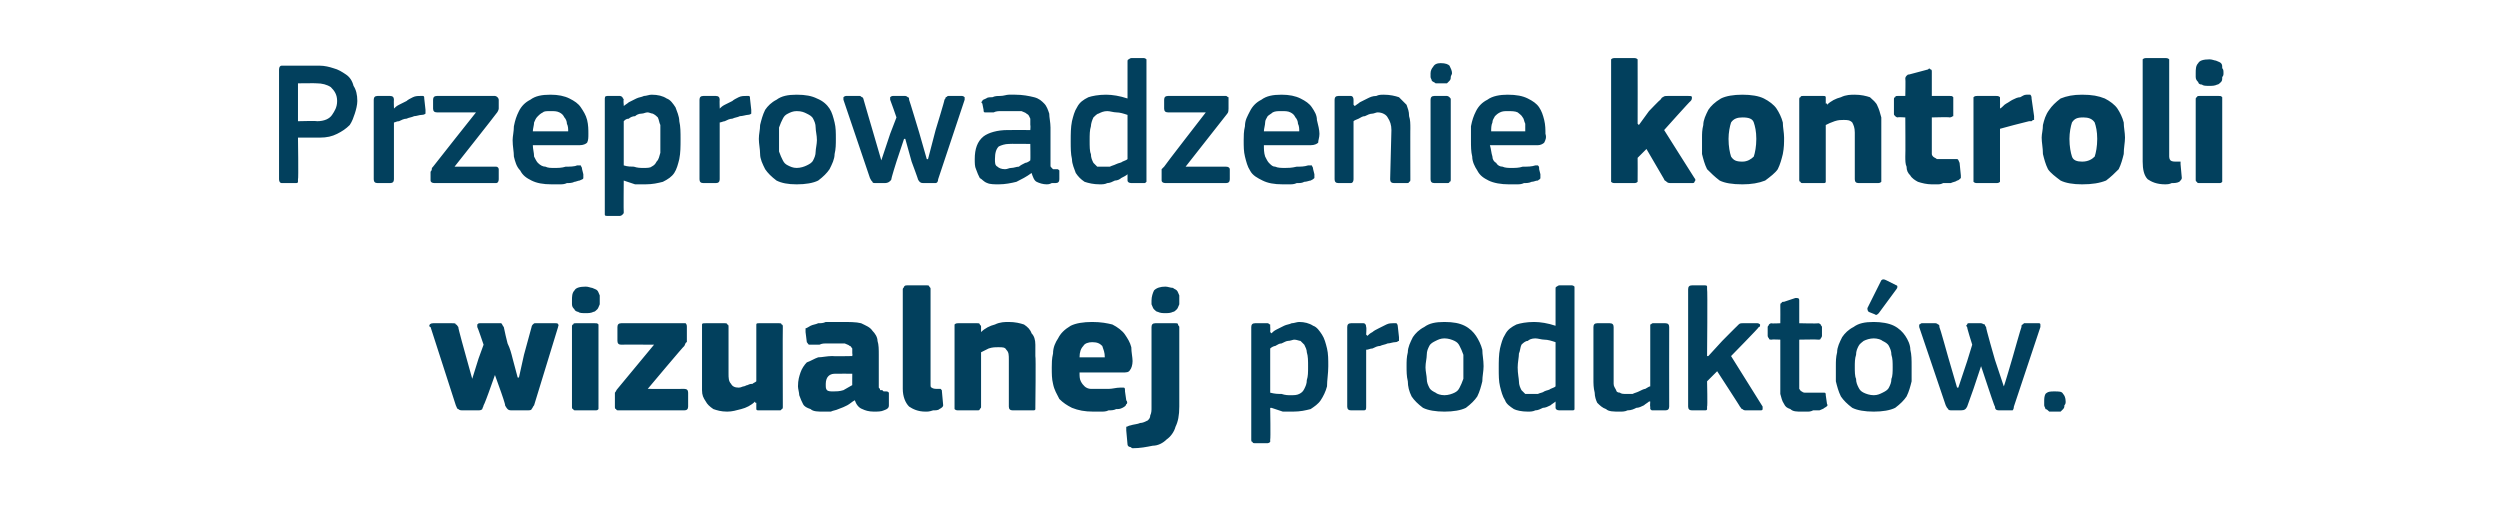
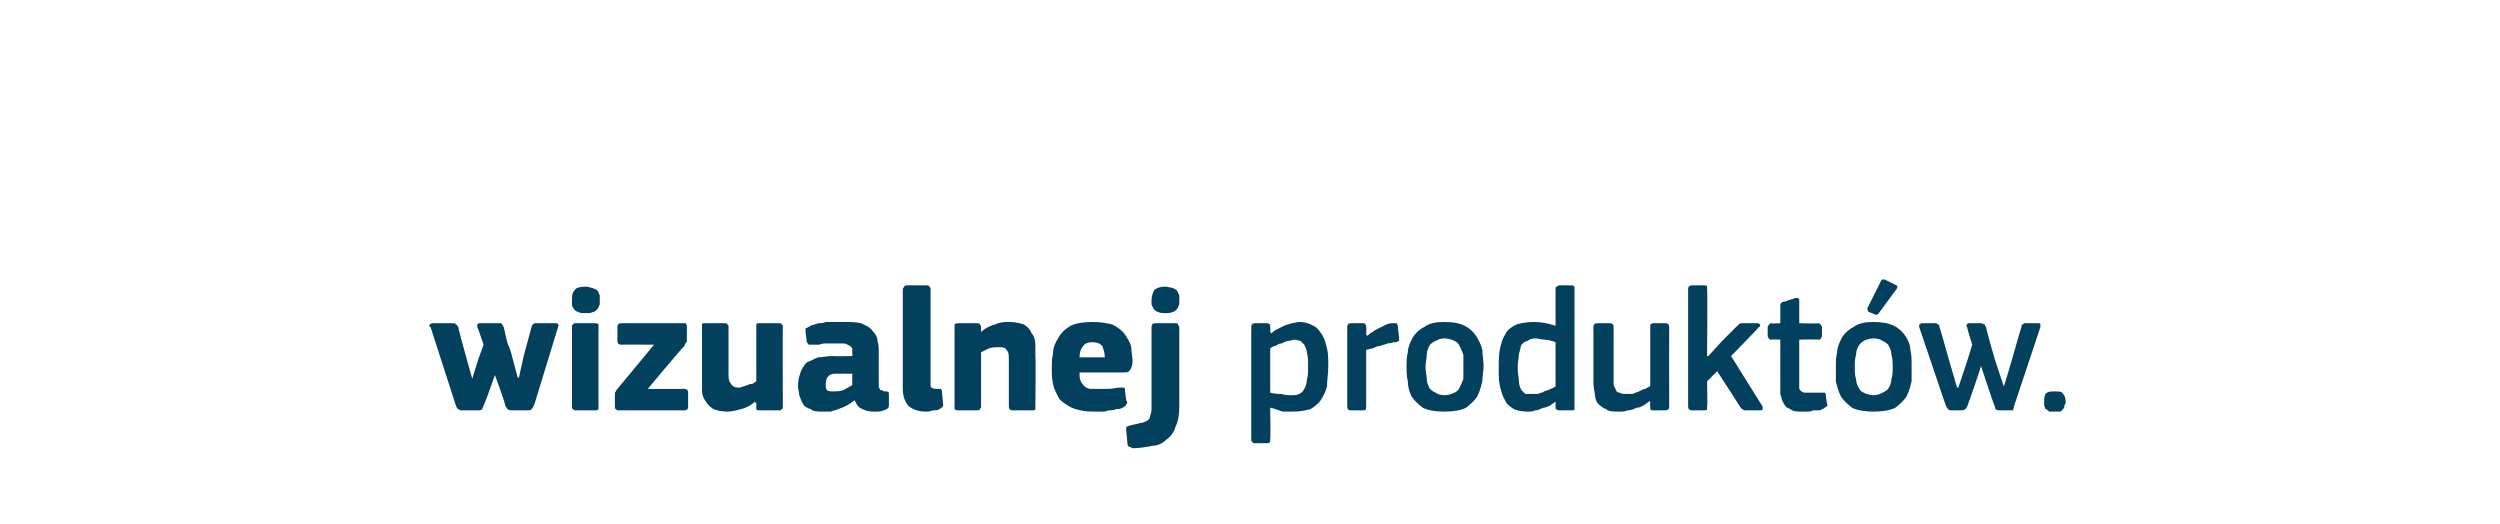
<svg xmlns="http://www.w3.org/2000/svg" version="1.1" width="198px" height="41.5px" viewBox="0 -4 198 41.5" style="top:-4px">
  <desc>Przeprowadzenie kontroli wizualnej produkt w.</desc>
  <defs />
  <g id="Polygon26191">
    <path d="M 39.9 21.9 C 40 22.4 40.1 22.8 40.2 23.2 C 40.4 23.6 40.5 24 40.6 24.4 C 40.61 24.44 41 25.9 41 25.9 L 41.1 25.9 L 41.5 24.1 C 41.5 24.1 42.1 21.92 42.1 21.9 C 42.1 21.8 42.2 21.7 42.2 21.7 C 42.3 21.6 42.3 21.6 42.4 21.6 C 42.4 21.6 44 21.6 44 21.6 C 44.1 21.6 44.2 21.6 44.2 21.7 C 44.3 21.7 44.2 21.8 44.2 21.9 C 44.2 21.9 42.3 28.1 42.3 28.1 C 42.2 28.2 42.2 28.3 42.1 28.4 C 42.1 28.5 41.9 28.5 41.7 28.5 C 41.7 28.5 40.6 28.5 40.6 28.5 C 40.4 28.5 40.3 28.5 40.2 28.4 C 40.2 28.4 40.1 28.3 40 28.1 C 40.05 28.09 39.7 27.1 39.7 27.1 L 39.2 25.7 L 39.2 25.7 L 38.7 27.1 C 38.7 27.1 38.34 28.09 38.3 28.1 C 38.3 28.2 38.2 28.3 38.2 28.4 C 38.1 28.5 38 28.5 37.8 28.5 C 37.8 28.5 36.7 28.5 36.7 28.5 C 36.5 28.5 36.4 28.5 36.3 28.4 C 36.2 28.4 36.2 28.3 36.1 28.1 C 36.1 28.1 34.1 21.9 34.1 21.9 C 34 21.9 34 21.8 34 21.8 C 34 21.7 34.1 21.6 34.3 21.6 C 34.3 21.6 35.8 21.6 35.8 21.6 C 36 21.6 36.1 21.6 36.1 21.7 C 36.2 21.7 36.2 21.8 36.3 21.9 C 36.25 21.89 36.9 24.2 36.9 24.2 L 37.4 26 L 37.4 26 L 37.9 24.4 L 38.3 23.3 C 38.3 23.3 37.83 21.91 37.8 21.9 C 37.8 21.8 37.8 21.8 37.8 21.7 C 37.9 21.6 37.9 21.6 38 21.6 C 38 21.6 39.4 21.6 39.4 21.6 C 39.6 21.6 39.7 21.6 39.7 21.6 C 39.8 21.7 39.8 21.8 39.9 21.9 Z M 47.5 19.8 C 47.5 19.9 47.5 20 47.5 20.1 C 47.4 20.3 47.4 20.4 47.3 20.5 C 47.2 20.6 47.1 20.7 47 20.7 C 46.8 20.8 46.6 20.8 46.4 20.8 C 46.1 20.8 45.9 20.8 45.8 20.7 C 45.7 20.7 45.5 20.6 45.5 20.5 C 45.4 20.4 45.3 20.3 45.3 20.1 C 45.3 20 45.3 19.9 45.3 19.8 C 45.3 19.5 45.3 19.2 45.5 19 C 45.6 18.8 45.9 18.7 46.4 18.7 C 46.6 18.7 46.8 18.8 46.9 18.8 C 47.1 18.9 47.2 18.9 47.3 19 C 47.4 19.1 47.4 19.2 47.5 19.4 C 47.5 19.5 47.5 19.6 47.5 19.8 Z M 47.4 28.2 C 47.4 28.3 47.4 28.3 47.4 28.4 C 47.3 28.5 47.3 28.5 47.1 28.5 C 47.1 28.5 45.6 28.5 45.6 28.5 C 45.5 28.5 45.4 28.5 45.4 28.4 C 45.3 28.4 45.3 28.3 45.3 28.2 C 45.3 28.2 45.3 21.9 45.3 21.9 C 45.3 21.8 45.3 21.7 45.4 21.7 C 45.4 21.6 45.5 21.6 45.6 21.6 C 45.6 21.6 47.1 21.6 47.1 21.6 C 47.3 21.6 47.3 21.6 47.4 21.7 C 47.4 21.8 47.4 21.8 47.4 21.9 C 47.4 21.9 47.4 28.2 47.4 28.2 Z M 54.2 26.8 C 54.4 26.8 54.5 26.9 54.5 27.1 C 54.5 27.1 54.5 28.2 54.5 28.2 C 54.5 28.4 54.4 28.5 54.2 28.5 C 54.2 28.5 49 28.5 49 28.5 C 48.9 28.5 48.8 28.5 48.8 28.4 C 48.7 28.4 48.7 28.3 48.7 28.2 C 48.7 28.2 48.7 27.3 48.7 27.3 C 48.7 27.2 48.7 27.2 48.7 27.1 C 48.8 27 48.8 26.9 48.9 26.8 C 48.92 26.78 51.8 23.3 51.8 23.3 C 51.8 23.3 49.2 23.28 49.2 23.3 C 49 23.3 48.9 23.2 48.9 23 C 48.9 23 48.9 21.9 48.9 21.9 C 48.9 21.7 49 21.6 49.2 21.6 C 49.2 21.6 54.1 21.6 54.1 21.6 C 54.2 21.6 54.3 21.6 54.3 21.6 C 54.4 21.7 54.4 21.8 54.4 21.9 C 54.4 21.9 54.4 22.8 54.4 22.8 C 54.4 22.9 54.4 23 54.4 23.1 C 54.3 23.1 54.3 23.2 54.2 23.4 C 54.19 23.35 51.3 26.8 51.3 26.8 C 51.3 26.8 54.17 26.81 54.2 26.8 Z M 62 28.2 C 62 28.3 62 28.4 61.9 28.4 C 61.9 28.5 61.8 28.5 61.7 28.5 C 61.7 28.5 60.1 28.5 60.1 28.5 C 60 28.5 59.9 28.5 59.9 28.4 C 59.9 28.3 59.9 28.3 59.9 28.2 C 59.9 28.2 59.9 27.9 59.9 27.9 C 59.8 27.9 59.8 27.9 59.8 27.8 C 59.8 27.8 59.8 27.8 59.8 27.8 C 59.5 28.1 59.1 28.3 58.7 28.4 C 58.3 28.5 58 28.6 57.6 28.6 C 57.1 28.6 56.8 28.5 56.5 28.4 C 56.2 28.2 56 28 55.9 27.8 C 55.7 27.5 55.6 27.3 55.6 26.9 C 55.6 26.6 55.6 26.3 55.6 25.9 C 55.6 25.9 55.6 21.9 55.6 21.9 C 55.6 21.8 55.6 21.8 55.6 21.7 C 55.6 21.6 55.7 21.6 55.9 21.6 C 55.9 21.6 57.4 21.6 57.4 21.6 C 57.5 21.6 57.6 21.6 57.6 21.7 C 57.7 21.7 57.7 21.8 57.7 21.9 C 57.7 21.9 57.7 25.6 57.7 25.6 C 57.7 25.9 57.7 26.2 57.9 26.4 C 58 26.6 58.2 26.7 58.5 26.7 C 58.7 26.7 58.8 26.6 58.9 26.6 C 59 26.6 59.1 26.5 59.2 26.5 C 59.4 26.4 59.5 26.4 59.6 26.4 C 59.7 26.3 59.8 26.3 59.9 26.2 C 59.9 26.2 59.9 21.9 59.9 21.9 C 59.9 21.8 59.9 21.8 59.9 21.7 C 59.9 21.6 60 21.6 60.1 21.6 C 60.1 21.6 61.7 21.6 61.7 21.6 C 61.8 21.6 61.9 21.6 61.9 21.7 C 62 21.7 62 21.8 62 21.9 C 61.98 21.91 62 28.2 62 28.2 C 62 28.2 61.98 28.21 62 28.2 Z M 67.5 25.6 C 67.5 25.6 66.23 25.59 66.2 25.6 C 66 25.6 65.8 25.6 65.6 25.8 C 65.5 25.9 65.4 26.1 65.4 26.4 C 65.4 26.7 65.4 26.8 65.5 26.9 C 65.6 27 65.8 27 66 27 C 66.2 27 66.5 27 66.8 26.9 C 67 26.8 67.3 26.6 67.5 26.5 C 67.49 26.53 67.5 25.6 67.5 25.6 Z M 67.7 27.7 C 67.5 27.8 67.3 28 67.1 28.1 C 66.9 28.2 66.7 28.3 66.4 28.4 C 66.2 28.5 66 28.5 65.8 28.6 C 65.6 28.6 65.4 28.6 65.2 28.6 C 64.8 28.6 64.4 28.6 64.2 28.4 C 63.9 28.3 63.7 28.2 63.6 28 C 63.5 27.8 63.4 27.6 63.3 27.3 C 63.3 27.1 63.2 26.8 63.2 26.6 C 63.2 26.1 63.3 25.8 63.4 25.5 C 63.5 25.2 63.7 24.9 63.9 24.7 C 64.2 24.6 64.5 24.4 64.8 24.3 C 65.1 24.3 65.5 24.2 65.9 24.2 C 65.92 24.23 67.5 24.2 67.5 24.2 C 67.5 24.2 67.53 24.01 67.5 24 C 67.5 23.9 67.5 23.7 67.5 23.6 C 67.4 23.5 67.4 23.4 67.3 23.4 C 67.2 23.3 67.1 23.3 66.9 23.2 C 66.8 23.2 66.6 23.2 66.3 23.2 C 66.2 23.2 66.1 23.2 65.9 23.2 C 65.8 23.2 65.6 23.2 65.4 23.2 C 65.3 23.2 65.1 23.2 64.9 23.3 C 64.8 23.3 64.6 23.3 64.5 23.3 C 64.3 23.3 64.1 23.3 64.1 23.3 C 64 23.3 64 23.2 63.9 23.1 C 63.9 23.1 63.8 22.3 63.8 22.3 C 63.8 22.2 63.8 22.1 63.8 22 C 63.9 22 64 21.9 64.2 21.8 C 64.4 21.7 64.6 21.7 64.8 21.6 C 65 21.6 65.2 21.6 65.4 21.5 C 65.6 21.5 65.9 21.5 66.1 21.5 C 66.3 21.5 66.5 21.5 66.6 21.5 C 67.3 21.5 67.8 21.5 68.2 21.6 C 68.6 21.8 68.9 21.9 69.1 22.2 C 69.3 22.4 69.5 22.7 69.5 23 C 69.6 23.3 69.6 23.7 69.6 24.1 C 69.6 24.1 69.6 26.3 69.6 26.3 C 69.6 26.5 69.6 26.6 69.6 26.7 C 69.7 26.8 69.7 26.8 69.7 26.9 C 69.8 26.9 69.8 26.9 69.9 26.9 C 69.9 27 70 27 70.1 27 C 70.3 27 70.3 27 70.4 27.1 C 70.4 27.1 70.4 27.1 70.4 27.2 C 70.4 27.2 70.4 28.1 70.4 28.1 C 70.4 28.3 70.3 28.4 70 28.5 C 69.8 28.6 69.5 28.6 69.2 28.6 C 68.8 28.6 68.5 28.5 68.3 28.4 C 68 28.3 67.8 28 67.7 27.7 C 67.7 27.7 67.7 27.7 67.7 27.7 Z M 73.7 26.4 C 73.7 26.6 73.7 26.7 73.8 26.7 C 73.9 26.8 74.1 26.8 74.3 26.8 C 74.4 26.8 74.5 26.8 74.5 26.8 C 74.6 26.9 74.6 26.9 74.6 27 C 74.6 27 74.7 28.1 74.7 28.1 C 74.7 28.2 74.6 28.3 74.4 28.4 C 74.3 28.5 74.1 28.5 73.9 28.5 C 73.6 28.6 73.5 28.6 73.3 28.6 C 72.7 28.6 72.3 28.4 72 28.2 C 71.7 27.9 71.5 27.4 71.5 26.8 C 71.5 26.8 71.5 18.9 71.5 18.9 C 71.5 18.8 71.6 18.8 71.6 18.7 C 71.7 18.6 71.7 18.6 71.9 18.6 C 71.9 18.6 73.4 18.6 73.4 18.6 C 73.5 18.6 73.6 18.6 73.6 18.7 C 73.7 18.8 73.7 18.8 73.7 18.9 C 73.7 18.9 73.7 26.4 73.7 26.4 Z M 82 28.2 C 82 28.3 82 28.3 82 28.4 C 82 28.5 81.9 28.5 81.8 28.5 C 81.8 28.5 80.2 28.5 80.2 28.5 C 80 28.5 79.9 28.4 79.9 28.2 C 79.9 27.6 79.9 27 79.9 26.4 C 79.9 25.8 79.9 25.2 79.9 24.5 C 79.9 24.1 79.9 23.9 79.7 23.7 C 79.6 23.5 79.4 23.5 79.1 23.5 C 78.8 23.5 78.6 23.5 78.3 23.6 C 78.1 23.7 77.9 23.8 77.7 23.9 C 77.7 23.9 77.7 28.2 77.7 28.2 C 77.7 28.3 77.7 28.3 77.6 28.4 C 77.6 28.5 77.5 28.5 77.4 28.5 C 77.4 28.5 75.9 28.5 75.9 28.5 C 75.8 28.5 75.7 28.5 75.6 28.4 C 75.6 28.4 75.6 28.3 75.6 28.2 C 75.6 28.2 75.6 21.9 75.6 21.9 C 75.6 21.8 75.6 21.7 75.6 21.7 C 75.7 21.6 75.8 21.6 75.9 21.6 C 75.9 21.6 77.4 21.6 77.4 21.6 C 77.5 21.6 77.6 21.6 77.6 21.7 C 77.7 21.8 77.7 21.8 77.7 21.9 C 77.7 21.9 77.7 22.2 77.7 22.2 C 77.7 22.2 77.7 22.2 77.7 22.2 C 77.7 22.3 77.7 22.3 77.7 22.3 C 78 22 78.4 21.8 78.8 21.7 C 79.2 21.5 79.6 21.5 79.9 21.5 C 80.4 21.5 80.8 21.6 81.1 21.7 C 81.4 21.9 81.6 22.1 81.7 22.4 C 81.9 22.6 82 22.9 82 23.3 C 82 23.6 82 23.9 82 24.2 C 82.05 24.23 82 28.2 82 28.2 C 82 28.2 82.05 28.21 82 28.2 Z M 85.5 25.5 C 85.5 25.8 85.5 26 85.6 26.2 C 85.7 26.4 85.8 26.5 85.9 26.6 C 86 26.7 86.2 26.8 86.4 26.8 C 86.6 26.8 86.8 26.8 87 26.8 C 87.2 26.8 87.5 26.8 87.8 26.8 C 88.1 26.8 88.4 26.7 88.7 26.7 C 88.8 26.7 89 26.7 89 26.7 C 89.1 26.7 89.1 26.8 89.1 27 C 89.1 27 89.2 27.7 89.2 27.7 C 89.3 27.8 89.3 28 89.2 28 C 89.2 28.1 89.1 28.2 88.9 28.3 C 88.7 28.4 88.6 28.4 88.4 28.4 C 88.2 28.5 88 28.5 87.8 28.5 C 87.6 28.6 87.4 28.6 87.2 28.6 C 87 28.6 86.8 28.6 86.6 28.6 C 85.9 28.6 85.4 28.5 84.9 28.3 C 84.5 28.1 84.2 27.9 83.9 27.6 C 83.7 27.2 83.5 26.9 83.4 26.4 C 83.3 26 83.3 25.6 83.3 25.1 C 83.3 24.8 83.3 24.4 83.4 24 C 83.4 23.5 83.6 23.1 83.8 22.8 C 84 22.4 84.3 22.1 84.8 21.8 C 85.2 21.6 85.8 21.5 86.5 21.5 C 87.2 21.5 87.7 21.6 88.1 21.7 C 88.5 21.9 88.9 22.2 89.1 22.5 C 89.3 22.8 89.5 23.1 89.6 23.5 C 89.6 23.9 89.7 24.3 89.7 24.6 C 89.7 24.9 89.6 25.2 89.5 25.3 C 89.4 25.5 89.2 25.5 88.9 25.5 C 88.9 25.5 85.5 25.5 85.5 25.5 Z M 86.5 23.1 C 86.2 23.1 85.9 23.2 85.8 23.4 C 85.6 23.6 85.5 23.9 85.5 24.3 C 85.5 24.3 87.5 24.3 87.5 24.3 C 87.5 23.9 87.4 23.7 87.3 23.4 C 87.1 23.2 86.9 23.1 86.5 23.1 Z M 93.4 28.2 C 93.4 28.9 93.3 29.4 93.1 29.8 C 93 30.2 92.7 30.6 92.4 30.8 C 92.1 31.1 91.7 31.3 91.3 31.3 C 90.8 31.4 90.3 31.5 89.7 31.5 C 89.6 31.5 89.6 31.4 89.5 31.4 C 89.4 31.4 89.3 31.3 89.3 31.2 C 89.3 31.2 89.2 30.1 89.2 30.1 C 89.2 29.9 89.2 29.8 89.2 29.8 C 89.3 29.8 89.4 29.7 89.5 29.7 C 89.8 29.6 90.1 29.6 90.3 29.5 C 90.5 29.5 90.7 29.4 90.9 29.3 C 91 29.2 91.1 29.1 91.1 28.9 C 91.2 28.7 91.2 28.5 91.2 28.3 C 91.2 28.3 91.2 21.9 91.2 21.9 C 91.2 21.7 91.3 21.6 91.5 21.6 C 91.5 21.6 93.1 21.6 93.1 21.6 C 93.2 21.6 93.3 21.6 93.3 21.7 C 93.3 21.8 93.4 21.8 93.4 21.9 C 93.4 21.9 93.4 28.2 93.4 28.2 Z M 93.4 19.8 C 93.4 19.9 93.4 20 93.4 20.1 C 93.3 20.3 93.3 20.4 93.2 20.5 C 93.1 20.6 93 20.7 92.9 20.7 C 92.7 20.8 92.5 20.8 92.3 20.8 C 92.1 20.8 91.9 20.8 91.7 20.7 C 91.6 20.7 91.5 20.6 91.4 20.5 C 91.3 20.4 91.3 20.3 91.2 20.1 C 91.2 20 91.2 19.9 91.2 19.8 C 91.2 19.5 91.3 19.2 91.4 19 C 91.6 18.8 91.9 18.7 92.3 18.7 C 92.5 18.7 92.7 18.8 92.9 18.8 C 93 18.9 93.1 18.9 93.2 19 C 93.3 19.1 93.3 19.2 93.4 19.4 C 93.4 19.5 93.4 19.6 93.4 19.8 Z M 105.2 25 C 105.2 25.6 105.1 26.1 105.1 26.6 C 105 27 104.8 27.4 104.6 27.7 C 104.4 28 104.1 28.2 103.8 28.4 C 103.4 28.5 103 28.6 102.4 28.6 C 102.2 28.6 101.9 28.6 101.6 28.6 C 101.3 28.5 101 28.4 100.7 28.3 C 100.65 28.32 100.6 28.3 100.6 28.3 C 100.6 28.3 100.64 30.8 100.6 30.8 C 100.6 30.9 100.6 30.9 100.6 31 C 100.6 31 100.5 31.1 100.4 31.1 C 100.4 31.1 99.4 31.1 99.4 31.1 C 99.3 31.1 99.2 31.1 99.2 31 C 99.1 31 99.1 30.9 99.1 30.8 C 99.1 30.8 99.1 21.9 99.1 21.9 C 99.1 21.7 99.2 21.6 99.4 21.6 C 99.4 21.6 100.4 21.6 100.4 21.6 C 100.5 21.6 100.5 21.7 100.6 21.7 C 100.6 21.8 100.6 21.8 100.6 21.9 C 100.62 21.92 100.6 22.3 100.6 22.3 C 100.6 22.3 100.67 22.37 100.7 22.4 C 100.8 22.3 100.9 22.2 101.1 22.1 C 101.3 22 101.5 21.9 101.7 21.8 C 101.9 21.7 102.1 21.7 102.3 21.6 C 102.5 21.6 102.7 21.5 102.9 21.5 C 103.3 21.5 103.7 21.6 104 21.8 C 104.3 21.9 104.5 22.2 104.7 22.5 C 104.9 22.8 105 23.2 105.1 23.6 C 105.2 24 105.2 24.5 105.2 25 Z M 103.6 25 C 103.6 24.6 103.6 24.2 103.5 23.9 C 103.5 23.7 103.4 23.5 103.3 23.3 C 103.2 23.2 103.1 23.1 103 23 C 102.9 23 102.7 22.9 102.5 22.9 C 102.4 22.9 102.2 23 102 23 C 101.9 23 101.7 23.1 101.5 23.2 C 101.3 23.2 101.2 23.3 101 23.4 C 100.9 23.4 100.7 23.5 100.6 23.6 C 100.6 23.6 100.6 27.1 100.6 27.1 C 101 27.2 101.2 27.2 101.5 27.2 C 101.8 27.3 102 27.3 102.2 27.3 C 102.5 27.3 102.7 27.3 102.9 27.2 C 103.1 27.1 103.2 27 103.3 26.8 C 103.4 26.6 103.5 26.4 103.5 26.1 C 103.6 25.8 103.6 25.5 103.6 25 Z M 108.2 28.2 C 108.2 28.4 108.2 28.5 108 28.5 C 108 28.5 107 28.5 107 28.5 C 106.8 28.5 106.7 28.4 106.7 28.2 C 106.7 28.2 106.7 21.9 106.7 21.9 C 106.7 21.7 106.8 21.6 107 21.6 C 107 21.6 108 21.6 108 21.6 C 108.1 21.6 108.2 21.7 108.2 21.9 C 108.24 21.92 108.2 22.5 108.2 22.5 C 108.2 22.5 108.27 22.56 108.3 22.6 C 108.4 22.5 108.5 22.4 108.7 22.3 C 108.8 22.2 109 22.1 109.2 22 C 109.4 21.9 109.6 21.8 109.8 21.7 C 110 21.6 110.2 21.6 110.3 21.6 C 110.4 21.6 110.5 21.6 110.6 21.6 C 110.6 21.6 110.7 21.7 110.7 21.8 C 110.7 21.8 110.8 22.7 110.8 22.7 C 110.8 22.8 110.8 22.9 110.8 23 C 110.7 23 110.7 23.1 110.5 23.1 C 110.3 23.1 110.1 23.2 109.9 23.2 C 109.7 23.3 109.5 23.3 109.3 23.4 C 109.1 23.4 108.9 23.5 108.7 23.6 C 108.5 23.6 108.4 23.7 108.2 23.7 C 108.2 23.7 108.2 28.2 108.2 28.2 Z M 117.5 25 C 117.5 25.4 117.4 25.8 117.4 26.2 C 117.3 26.6 117.2 27 117 27.4 C 116.8 27.7 116.5 28 116.1 28.3 C 115.7 28.5 115.1 28.6 114.4 28.6 C 113.7 28.6 113.1 28.5 112.7 28.3 C 112.3 28 112 27.7 111.8 27.4 C 111.6 27 111.5 26.6 111.5 26.2 C 111.4 25.8 111.4 25.4 111.4 25 C 111.4 24.6 111.4 24.3 111.5 23.9 C 111.5 23.5 111.7 23.1 111.9 22.7 C 112.1 22.4 112.4 22.1 112.8 21.9 C 113.2 21.6 113.7 21.5 114.4 21.5 C 115.1 21.5 115.6 21.6 116 21.8 C 116.4 22 116.7 22.3 116.9 22.6 C 117.1 22.9 117.3 23.3 117.4 23.7 C 117.4 24.1 117.5 24.5 117.5 25 Z M 115.9 25.1 C 115.9 24.7 115.9 24.4 115.9 24.1 C 115.8 23.8 115.7 23.6 115.6 23.4 C 115.5 23.2 115.4 23.1 115.2 23 C 115 22.9 114.7 22.8 114.4 22.8 C 114.1 22.8 113.9 22.9 113.7 23 C 113.5 23.1 113.3 23.2 113.2 23.4 C 113.1 23.6 113 23.8 113 24.1 C 113 24.4 112.9 24.7 112.9 25.1 C 112.9 25.4 113 25.8 113 26 C 113 26.3 113.1 26.5 113.2 26.7 C 113.3 26.9 113.5 27 113.7 27.1 C 113.8 27.2 114.1 27.3 114.4 27.3 C 114.7 27.3 115 27.2 115.2 27.1 C 115.4 27 115.5 26.9 115.6 26.7 C 115.7 26.5 115.8 26.3 115.9 26 C 115.9 25.8 115.9 25.4 115.9 25.1 Z M 124.7 28.2 C 124.7 28.3 124.7 28.4 124.7 28.4 C 124.7 28.5 124.6 28.5 124.5 28.5 C 124.5 28.5 123.5 28.5 123.5 28.5 C 123.3 28.5 123.2 28.4 123.2 28.3 C 123.2 28.3 123.2 27.8 123.2 27.8 C 123.2 27.8 123.2 27.8 123.2 27.8 C 123.2 27.8 123.2 27.8 123.2 27.8 C 123.1 27.9 122.9 28 122.8 28.1 C 122.6 28.2 122.4 28.3 122.2 28.3 C 122 28.4 121.8 28.5 121.6 28.5 C 121.4 28.6 121.2 28.6 121 28.6 C 120.5 28.6 120.1 28.5 119.9 28.4 C 119.6 28.2 119.3 28 119.2 27.7 C 119 27.4 118.9 27 118.8 26.6 C 118.7 26.2 118.7 25.7 118.7 25.2 C 118.7 24.6 118.7 24.1 118.8 23.6 C 118.9 23.2 119 22.8 119.2 22.5 C 119.4 22.1 119.7 21.9 120.1 21.7 C 120.4 21.6 120.9 21.5 121.5 21.5 C 122 21.5 122.6 21.6 123.2 21.8 C 123.2 21.8 123.2 21.8 123.2 21.8 C 123.2 21.8 123.2 21.8 123.2 21.8 C 123.2 21.8 123.2 18.9 123.2 18.9 C 123.2 18.8 123.2 18.7 123.3 18.7 C 123.3 18.7 123.4 18.6 123.5 18.6 C 123.5 18.6 124.5 18.6 124.5 18.6 C 124.6 18.6 124.7 18.7 124.7 18.7 C 124.7 18.8 124.7 18.8 124.7 18.9 C 124.7 18.9 124.7 28.2 124.7 28.2 Z M 123.2 23.1 C 122.9 23 122.6 22.9 122.3 22.9 C 122.1 22.9 121.8 22.8 121.6 22.8 C 121.3 22.8 121.1 22.9 121 23 C 120.8 23 120.6 23.2 120.5 23.3 C 120.4 23.5 120.4 23.8 120.3 24 C 120.3 24.3 120.2 24.7 120.2 25.1 C 120.2 25.6 120.3 26 120.3 26.2 C 120.3 26.5 120.4 26.7 120.5 26.9 C 120.6 27 120.7 27.1 120.8 27.2 C 121 27.2 121.1 27.2 121.3 27.2 C 121.5 27.2 121.6 27.2 121.8 27.2 C 122 27.1 122.2 27.1 122.3 27 C 122.5 26.9 122.7 26.9 122.8 26.8 C 123 26.7 123.1 26.7 123.2 26.6 C 123.2 26.6 123.2 23.1 123.2 23.1 Z M 132.2 28.2 C 132.2 28.4 132.1 28.5 131.9 28.5 C 131.9 28.5 130.9 28.5 130.9 28.5 C 130.8 28.5 130.8 28.5 130.7 28.4 C 130.7 28.4 130.7 28.3 130.7 28.2 C 130.67 28.23 130.7 27.8 130.7 27.8 C 130.7 27.8 130.64 27.79 130.6 27.8 C 130.5 27.9 130.3 28 130.2 28.1 C 130 28.2 129.8 28.3 129.6 28.3 C 129.4 28.4 129.2 28.5 128.9 28.5 C 128.7 28.6 128.5 28.6 128.3 28.6 C 127.8 28.6 127.4 28.6 127.2 28.4 C 126.9 28.3 126.7 28.1 126.5 27.9 C 126.4 27.7 126.3 27.4 126.3 27.1 C 126.2 26.7 126.2 26.4 126.2 26 C 126.2 26 126.2 21.9 126.2 21.9 C 126.2 21.7 126.3 21.6 126.5 21.6 C 126.5 21.6 127.5 21.6 127.5 21.6 C 127.7 21.6 127.8 21.7 127.8 21.9 C 127.8 21.9 127.8 25.9 127.8 25.9 C 127.8 26.1 127.8 26.3 127.8 26.4 C 127.8 26.6 127.9 26.7 128 26.9 C 128 27 128.1 27.1 128.3 27.1 C 128.4 27.2 128.6 27.2 128.8 27.2 C 128.9 27.2 129.1 27.2 129.3 27.2 C 129.5 27.1 129.6 27.1 129.8 27 C 130 26.9 130.2 26.8 130.3 26.8 C 130.5 26.7 130.6 26.6 130.7 26.6 C 130.7 26.6 130.7 21.9 130.7 21.9 C 130.7 21.8 130.7 21.8 130.7 21.7 C 130.8 21.7 130.8 21.6 130.9 21.6 C 130.9 21.6 131.9 21.6 131.9 21.6 C 132.1 21.6 132.2 21.7 132.2 21.9 C 132.19 21.92 132.2 28.2 132.2 28.2 C 132.2 28.2 132.19 28.23 132.2 28.2 Z M 135.3 24.2 L 136.4 23 C 136.4 23 137.53 21.86 137.5 21.9 C 137.6 21.8 137.7 21.7 137.7 21.7 C 137.8 21.6 137.9 21.6 138 21.6 C 138 21.6 139.2 21.6 139.2 21.6 C 139.3 21.6 139.4 21.7 139.4 21.7 C 139.4 21.8 139.4 21.9 139.3 21.9 C 139.31 21.95 137.1 24.2 137.1 24.2 C 137.1 24.2 139.59 28.18 139.6 28.2 C 139.6 28.3 139.6 28.3 139.6 28.4 C 139.6 28.5 139.5 28.5 139.4 28.5 C 139.4 28.5 138.3 28.5 138.3 28.5 C 138.2 28.5 138.1 28.5 138 28.4 C 137.9 28.4 137.9 28.3 137.8 28.2 C 137.84 28.23 136 25.4 136 25.4 L 135.2 26.2 C 135.2 26.2 135.25 28.23 135.2 28.2 C 135.2 28.3 135.2 28.4 135.2 28.4 C 135.2 28.5 135.1 28.5 135 28.5 C 135 28.5 134 28.5 134 28.5 C 133.8 28.5 133.7 28.4 133.7 28.2 C 133.7 28.2 133.7 18.9 133.7 18.9 C 133.7 18.7 133.8 18.6 134 18.6 C 134 18.6 135 18.6 135 18.6 C 135.1 18.6 135.2 18.6 135.2 18.7 C 135.2 18.7 135.2 18.8 135.2 18.9 C 135.25 18.9 135.2 24.2 135.2 24.2 L 135.3 24.2 Z M 144.7 28 C 144.8 28.1 144.7 28.2 144.5 28.3 C 144.4 28.4 144.3 28.4 144.1 28.5 C 144 28.5 143.8 28.5 143.6 28.5 C 143.4 28.6 143.3 28.6 143.1 28.6 C 143 28.6 142.8 28.6 142.7 28.6 C 142.3 28.6 142 28.6 141.8 28.4 C 141.5 28.3 141.4 28.2 141.3 28 C 141.1 27.7 141.1 27.5 141 27.2 C 141 27 141 26.7 141 26.4 C 141 26.39 141 22.9 141 22.9 C 141 22.9 140.3 22.87 140.3 22.9 C 140.2 22.9 140.1 22.9 140.1 22.8 C 140.1 22.8 140 22.7 140 22.6 C 140 22.6 140 21.9 140 21.9 C 140 21.8 140.1 21.8 140.1 21.7 C 140.1 21.7 140.2 21.6 140.3 21.6 C 140.3 21.64 141 21.6 141 21.6 C 141 21.6 141.01 20.2 141 20.2 C 141 20.1 141 20 141.1 20 C 141.1 19.9 141.2 19.9 141.3 19.9 C 141.3 19.9 142.2 19.6 142.2 19.6 C 142.4 19.6 142.5 19.6 142.5 19.8 C 142.5 19.81 142.5 21.6 142.5 21.6 C 142.5 21.6 144 21.64 144 21.6 C 144.1 21.6 144.2 21.7 144.2 21.7 C 144.2 21.8 144.3 21.8 144.3 21.9 C 144.3 21.9 144.3 22.6 144.3 22.6 C 144.3 22.7 144.2 22.8 144.2 22.8 C 144.2 22.9 144.1 22.9 144 22.9 C 144 22.87 142.5 22.9 142.5 22.9 C 142.5 22.9 142.5 26.36 142.5 26.4 C 142.5 26.5 142.5 26.7 142.5 26.8 C 142.6 26.9 142.6 27 142.7 27 C 142.8 27.1 142.9 27.1 143 27.1 C 143.1 27.1 143.2 27.1 143.4 27.1 C 143.5 27.1 143.7 27.1 143.9 27.1 C 144.1 27.1 144.2 27.1 144.4 27.1 C 144.4 27.1 144.5 27.1 144.5 27.1 C 144.6 27.1 144.6 27.2 144.6 27.3 C 144.6 27.3 144.7 28 144.7 28 Z M 151.4 25 C 151.4 25.4 151.4 25.8 151.4 26.2 C 151.3 26.6 151.2 27 151 27.4 C 150.8 27.7 150.5 28 150.1 28.3 C 149.7 28.5 149.1 28.6 148.4 28.6 C 147.7 28.6 147.1 28.5 146.7 28.3 C 146.3 28 146 27.7 145.8 27.4 C 145.6 27 145.5 26.6 145.4 26.2 C 145.4 25.8 145.4 25.4 145.4 25 C 145.4 24.6 145.4 24.3 145.5 23.9 C 145.5 23.5 145.7 23.1 145.9 22.7 C 146.1 22.4 146.4 22.1 146.8 21.9 C 147.2 21.6 147.7 21.5 148.4 21.5 C 149 21.5 149.6 21.6 150 21.8 C 150.4 22 150.7 22.3 150.9 22.6 C 151.1 22.9 151.3 23.3 151.3 23.7 C 151.4 24.1 151.4 24.5 151.4 25 Z M 149.9 25.1 C 149.9 24.7 149.9 24.4 149.8 24.1 C 149.8 23.8 149.7 23.6 149.6 23.4 C 149.5 23.2 149.3 23.1 149.1 23 C 149 22.9 148.7 22.8 148.4 22.8 C 148.1 22.8 147.8 22.9 147.6 23 C 147.5 23.1 147.3 23.2 147.2 23.4 C 147.1 23.6 147 23.8 147 24.1 C 146.9 24.4 146.9 24.7 146.9 25.1 C 146.9 25.4 146.9 25.8 147 26 C 147 26.3 147.1 26.5 147.2 26.7 C 147.3 26.9 147.4 27 147.6 27.1 C 147.8 27.2 148.1 27.3 148.4 27.3 C 148.7 27.3 148.9 27.2 149.1 27.1 C 149.3 27 149.5 26.9 149.6 26.7 C 149.7 26.5 149.8 26.3 149.8 26 C 149.9 25.8 149.9 25.4 149.9 25.1 Z M 150.2 18.6 C 150.3 18.6 150.3 18.8 150.2 18.9 C 150.2 18.9 148.8 20.8 148.8 20.8 C 148.7 20.9 148.6 21 148.5 20.9 C 148.5 20.9 148 20.7 148 20.7 C 147.9 20.6 147.9 20.5 147.9 20.4 C 147.9 20.4 149 18.2 149 18.2 C 149.1 18.1 149.2 18.1 149.4 18.2 C 149.4 18.2 150.2 18.6 150.2 18.6 Z M 158 24.5 L 158.7 26.6 C 158.7 26.6 158.7 26.62 158.7 26.6 C 158.7 26.6 158.7 26.6 158.7 26.6 C 158.72 26.64 159.4 24.3 159.4 24.3 C 159.4 24.3 160.08 21.89 160.1 21.9 C 160.1 21.8 160.1 21.7 160.2 21.7 C 160.2 21.7 160.3 21.6 160.3 21.6 C 160.3 21.6 161.5 21.6 161.5 21.6 C 161.6 21.6 161.6 21.7 161.6 21.7 C 161.6 21.8 161.6 21.8 161.6 21.9 C 161.6 21.9 159.5 28.2 159.5 28.2 C 159.5 28.4 159.4 28.5 159.4 28.5 C 159.3 28.5 159.2 28.5 159.1 28.5 C 159.1 28.5 158.3 28.5 158.3 28.5 C 158.1 28.5 158 28.4 158 28.2 C 157.97 28.22 157.5 26.8 157.5 26.8 L 156.9 25 L 156.9 25 L 156.3 26.8 C 156.3 26.8 155.8 28.18 155.8 28.2 C 155.7 28.4 155.6 28.5 155.3 28.5 C 155.3 28.5 154.6 28.5 154.6 28.5 C 154.5 28.5 154.3 28.5 154.3 28.4 C 154.2 28.3 154.2 28.3 154.1 28.1 C 154.1 28.1 152 21.9 152 21.9 C 152 21.8 152 21.8 152 21.7 C 152.1 21.7 152.1 21.6 152.2 21.6 C 152.2 21.6 153.3 21.6 153.3 21.6 C 153.4 21.6 153.5 21.7 153.5 21.7 C 153.6 21.7 153.6 21.8 153.6 21.9 C 153.63 21.89 154.3 24.3 154.3 24.3 L 155 26.7 L 155.1 26.7 L 155.8 24.6 L 156.2 23.3 C 156.2 23.3 155.76 21.91 155.8 21.9 C 155.7 21.8 155.7 21.8 155.8 21.7 C 155.8 21.7 155.8 21.6 155.9 21.6 C 155.9 21.6 156.9 21.6 156.9 21.6 C 157 21.6 157.1 21.7 157.2 21.7 C 157.2 21.7 157.2 21.8 157.3 21.9 C 157.25 21.91 158 24.5 158 24.5 Z M 163.6 27.8 C 163.6 27.9 163.6 28 163.5 28.1 C 163.5 28.2 163.5 28.3 163.4 28.4 C 163.4 28.4 163.3 28.5 163.2 28.6 C 163 28.6 162.9 28.6 162.7 28.6 C 162.5 28.6 162.4 28.6 162.3 28.6 C 162.2 28.5 162.1 28.4 162 28.4 C 162 28.3 161.9 28.2 161.9 28.1 C 161.9 28 161.9 27.9 161.9 27.8 C 161.9 27.6 161.9 27.4 162 27.2 C 162.2 27 162.4 27 162.7 27 C 163.1 27 163.3 27 163.4 27.2 C 163.5 27.3 163.6 27.5 163.6 27.8 Z " stroke="none" fill="#02405d" />
  </g>
  <g id="Polygon26190">
-     <path d="M 23.6 10.2 C 23.6 10.3 23.6 10.4 23.6 10.4 C 23.6 10.5 23.5 10.5 23.4 10.5 C 23.4 10.5 22.3 10.5 22.3 10.5 C 22.2 10.5 22.1 10.4 22.1 10.2 C 22.1 10.2 22.1 1.5 22.1 1.5 C 22.1 1.3 22.2 1.2 22.3 1.2 C 22.3 1.2 25.3 1.2 25.3 1.2 C 25.7 1.2 26.1 1.3 26.4 1.4 C 26.8 1.5 27.1 1.7 27.4 1.9 C 27.7 2.1 27.9 2.4 28 2.8 C 28.2 3.1 28.3 3.5 28.3 4 C 28.3 4.3 28.2 4.7 28.1 5 C 28 5.3 27.9 5.6 27.7 5.9 C 27.4 6.2 27.1 6.4 26.7 6.6 C 26.3 6.8 25.9 6.9 25.3 6.9 C 25.26 6.89 23.6 6.9 23.6 6.9 C 23.6 6.9 23.65 10.23 23.6 10.2 Z M 26.7 4 C 26.7 3.5 26.5 3.2 26.2 2.9 C 25.9 2.7 25.5 2.6 25.1 2.6 C 25.07 2.58 23.6 2.6 23.6 2.6 L 23.6 5.6 C 23.6 5.6 25.13 5.56 25.1 5.6 C 25.7 5.6 26.1 5.4 26.3 5.1 C 26.5 4.8 26.7 4.5 26.7 4 Z M 31.2 10.2 C 31.2 10.4 31.1 10.5 30.9 10.5 C 30.9 10.5 29.9 10.5 29.9 10.5 C 29.7 10.5 29.6 10.4 29.6 10.2 C 29.6 10.2 29.6 3.9 29.6 3.9 C 29.6 3.7 29.7 3.6 29.9 3.6 C 29.9 3.6 30.9 3.6 30.9 3.6 C 31.1 3.6 31.2 3.7 31.2 3.9 C 31.18 3.92 31.2 4.5 31.2 4.5 C 31.2 4.5 31.21 4.56 31.2 4.6 C 31.3 4.5 31.4 4.4 31.6 4.3 C 31.8 4.2 32 4.1 32.2 4 C 32.3 3.9 32.5 3.8 32.7 3.7 C 32.9 3.6 33.1 3.6 33.3 3.6 C 33.4 3.6 33.4 3.6 33.5 3.6 C 33.6 3.6 33.6 3.7 33.6 3.8 C 33.6 3.8 33.7 4.7 33.7 4.7 C 33.7 4.8 33.7 4.9 33.7 5 C 33.7 5 33.6 5.1 33.4 5.1 C 33.2 5.1 33 5.2 32.8 5.2 C 32.6 5.3 32.4 5.3 32.2 5.4 C 32 5.4 31.8 5.5 31.6 5.6 C 31.4 5.6 31.3 5.7 31.2 5.7 C 31.2 5.7 31.2 10.2 31.2 10.2 Z M 39.3 9.2 C 39.4 9.2 39.5 9.3 39.5 9.4 C 39.5 9.4 39.5 10.2 39.5 10.2 C 39.5 10.4 39.4 10.5 39.3 10.5 C 39.3 10.5 34.4 10.5 34.4 10.5 C 34.2 10.5 34.1 10.4 34.1 10.3 C 34.1 10.3 34.1 9.6 34.1 9.6 C 34.1 9.6 34.2 9.5 34.2 9.4 C 34.2 9.3 34.2 9.3 34.3 9.2 C 34.3 9.18 37.7 4.9 37.7 4.9 C 37.7 4.9 34.61 4.91 34.6 4.9 C 34.4 4.9 34.3 4.8 34.3 4.6 C 34.3 4.6 34.3 3.9 34.3 3.9 C 34.3 3.7 34.4 3.6 34.6 3.6 C 34.6 3.6 39.2 3.6 39.2 3.6 C 39.3 3.6 39.4 3.7 39.4 3.7 C 39.4 3.7 39.5 3.8 39.5 3.9 C 39.5 3.9 39.5 4.6 39.5 4.6 C 39.5 4.7 39.4 4.9 39.3 5 C 39.3 5.03 36 9.2 36 9.2 C 36 9.2 39.26 9.2 39.3 9.2 Z M 42.2 7.5 C 42.2 7.8 42.3 8.1 42.3 8.4 C 42.4 8.6 42.5 8.8 42.6 8.9 C 42.8 9.1 43 9.2 43.2 9.2 C 43.4 9.3 43.6 9.3 43.9 9.3 C 44.2 9.3 44.5 9.3 44.8 9.2 C 45.1 9.2 45.5 9.2 45.7 9.1 C 45.9 9.1 45.9 9.1 46 9.1 C 46 9.2 46.1 9.2 46.1 9.4 C 46.1 9.4 46.2 9.8 46.2 9.8 C 46.2 9.9 46.2 10 46.2 10.1 C 46.2 10.2 46.1 10.2 45.9 10.3 C 45.8 10.3 45.6 10.4 45.5 10.4 C 45.3 10.5 45.1 10.5 44.9 10.5 C 44.7 10.6 44.5 10.6 44.3 10.6 C 44 10.6 43.9 10.6 43.7 10.6 C 43 10.6 42.5 10.5 42.1 10.3 C 41.7 10.1 41.4 9.9 41.2 9.5 C 40.9 9.2 40.8 8.8 40.7 8.4 C 40.7 8 40.6 7.6 40.6 7.1 C 40.6 6.8 40.7 6.4 40.7 6 C 40.8 5.5 40.9 5.2 41.1 4.8 C 41.3 4.4 41.6 4.1 42 3.9 C 42.4 3.6 42.9 3.5 43.6 3.5 C 44.2 3.5 44.7 3.6 45.1 3.8 C 45.5 4 45.8 4.2 46 4.5 C 46.2 4.8 46.4 5.1 46.5 5.5 C 46.6 5.9 46.6 6.3 46.6 6.6 C 46.6 6.9 46.6 7.1 46.5 7.3 C 46.4 7.4 46.2 7.5 45.9 7.5 C 45.9 7.5 42.2 7.5 42.2 7.5 Z M 43.6 4.8 C 43.3 4.8 43.1 4.8 43 4.9 C 42.8 5 42.7 5.1 42.6 5.2 C 42.4 5.4 42.4 5.5 42.3 5.7 C 42.3 5.9 42.2 6.2 42.2 6.4 C 42.2 6.4 45 6.4 45 6.4 C 45 6.2 45 6 44.9 5.8 C 44.9 5.6 44.8 5.4 44.7 5.3 C 44.6 5.1 44.5 5 44.3 4.9 C 44.1 4.8 43.9 4.8 43.6 4.8 Z M 53.9 7 C 53.9 7.6 53.9 8.1 53.8 8.6 C 53.7 9 53.6 9.4 53.4 9.7 C 53.2 10 52.9 10.2 52.5 10.4 C 52.1 10.5 51.7 10.6 51.1 10.6 C 50.9 10.6 50.6 10.6 50.3 10.6 C 50 10.5 49.7 10.4 49.4 10.3 C 49.39 10.32 49.4 10.3 49.4 10.3 C 49.4 10.3 49.38 12.8 49.4 12.8 C 49.4 12.9 49.4 12.9 49.3 13 C 49.3 13 49.2 13.1 49.1 13.1 C 49.1 13.1 48.1 13.1 48.1 13.1 C 48 13.1 47.9 13.1 47.9 13 C 47.9 13 47.9 12.9 47.9 12.8 C 47.9 12.8 47.9 3.9 47.9 3.9 C 47.9 3.7 47.9 3.6 48.1 3.6 C 48.1 3.6 49.1 3.6 49.1 3.6 C 49.2 3.6 49.3 3.7 49.3 3.7 C 49.3 3.8 49.4 3.8 49.4 3.9 C 49.36 3.92 49.4 4.3 49.4 4.3 C 49.4 4.3 49.41 4.37 49.4 4.4 C 49.5 4.3 49.7 4.2 49.8 4.1 C 50 4 50.2 3.9 50.4 3.8 C 50.6 3.7 50.8 3.7 51 3.6 C 51.2 3.6 51.4 3.5 51.6 3.5 C 52.1 3.5 52.5 3.6 52.8 3.8 C 53.1 3.9 53.3 4.2 53.5 4.5 C 53.6 4.8 53.8 5.2 53.8 5.6 C 53.9 6 53.9 6.5 53.9 7 Z M 52.3 7 C 52.3 6.6 52.3 6.2 52.3 5.9 C 52.2 5.7 52.2 5.5 52.1 5.3 C 52 5.2 51.9 5.1 51.7 5 C 51.6 5 51.4 4.9 51.3 4.9 C 51.1 4.9 51 5 50.8 5 C 50.6 5 50.4 5.1 50.3 5.2 C 50.1 5.2 49.9 5.3 49.8 5.4 C 49.6 5.4 49.5 5.5 49.4 5.6 C 49.4 5.6 49.4 9.1 49.4 9.1 C 49.7 9.2 50 9.2 50.2 9.2 C 50.5 9.3 50.7 9.3 51 9.3 C 51.2 9.3 51.5 9.3 51.6 9.2 C 51.8 9.1 51.9 9 52 8.8 C 52.2 8.6 52.2 8.4 52.3 8.1 C 52.3 7.8 52.3 7.5 52.3 7 Z M 57 10.2 C 57 10.4 56.9 10.5 56.7 10.5 C 56.7 10.5 55.7 10.5 55.7 10.5 C 55.5 10.5 55.4 10.4 55.4 10.2 C 55.4 10.2 55.4 3.9 55.4 3.9 C 55.4 3.7 55.5 3.6 55.7 3.6 C 55.7 3.6 56.7 3.6 56.7 3.6 C 56.9 3.6 57 3.7 57 3.9 C 56.98 3.92 57 4.5 57 4.5 C 57 4.5 57.01 4.56 57 4.6 C 57.1 4.5 57.2 4.4 57.4 4.3 C 57.6 4.2 57.8 4.1 58 4 C 58.1 3.9 58.3 3.8 58.5 3.7 C 58.7 3.6 58.9 3.6 59.1 3.6 C 59.2 3.6 59.2 3.6 59.3 3.6 C 59.4 3.6 59.4 3.7 59.4 3.8 C 59.4 3.8 59.5 4.7 59.5 4.7 C 59.5 4.8 59.5 4.9 59.5 5 C 59.5 5 59.4 5.1 59.2 5.1 C 59.1 5.1 58.8 5.2 58.6 5.2 C 58.4 5.3 58.2 5.3 58 5.4 C 57.8 5.4 57.6 5.5 57.4 5.6 C 57.3 5.6 57.1 5.7 57 5.7 C 57 5.7 57 10.2 57 10.2 Z M 66.2 7 C 66.2 7.4 66.2 7.8 66.1 8.2 C 66.1 8.6 65.9 9 65.7 9.4 C 65.5 9.7 65.2 10 64.8 10.3 C 64.4 10.5 63.8 10.6 63.1 10.6 C 62.4 10.6 61.9 10.5 61.5 10.3 C 61.1 10 60.8 9.7 60.6 9.4 C 60.4 9 60.2 8.6 60.2 8.2 C 60.2 7.8 60.1 7.4 60.1 7 C 60.1 6.6 60.2 6.3 60.2 5.9 C 60.3 5.5 60.4 5.1 60.6 4.7 C 60.8 4.4 61.1 4.1 61.5 3.9 C 61.9 3.6 62.4 3.5 63.1 3.5 C 63.8 3.5 64.3 3.6 64.7 3.8 C 65.2 4 65.5 4.3 65.7 4.6 C 65.9 4.9 66 5.3 66.1 5.7 C 66.2 6.1 66.2 6.5 66.2 7 Z M 64.7 7.1 C 64.7 6.7 64.6 6.4 64.6 6.1 C 64.6 5.8 64.5 5.6 64.4 5.4 C 64.3 5.2 64.1 5.1 63.9 5 C 63.7 4.9 63.5 4.8 63.1 4.8 C 62.8 4.8 62.6 4.9 62.4 5 C 62.2 5.1 62.1 5.2 62 5.4 C 61.9 5.6 61.8 5.8 61.7 6.1 C 61.7 6.4 61.7 6.7 61.7 7.1 C 61.7 7.4 61.7 7.8 61.7 8 C 61.8 8.3 61.9 8.5 62 8.7 C 62.1 8.9 62.2 9 62.4 9.1 C 62.6 9.2 62.8 9.3 63.1 9.3 C 63.4 9.3 63.7 9.2 63.9 9.1 C 64.1 9 64.3 8.9 64.4 8.7 C 64.5 8.5 64.6 8.3 64.6 8 C 64.6 7.8 64.7 7.4 64.7 7.1 Z M 72.8 6.5 L 73.4 8.6 C 73.4 8.6 73.46 8.62 73.5 8.6 C 73.5 8.6 73.5 8.6 73.5 8.6 C 73.49 8.64 74.1 6.3 74.1 6.3 C 74.1 6.3 74.84 3.89 74.8 3.9 C 74.9 3.8 74.9 3.7 74.9 3.7 C 75 3.7 75 3.6 75.1 3.6 C 75.1 3.6 76.2 3.6 76.2 3.6 C 76.3 3.6 76.4 3.7 76.4 3.7 C 76.4 3.8 76.4 3.8 76.4 3.9 C 76.4 3.9 74.3 10.2 74.3 10.2 C 74.3 10.4 74.2 10.5 74.1 10.5 C 74 10.5 74 10.5 73.9 10.5 C 73.9 10.5 73.1 10.5 73.1 10.5 C 72.9 10.5 72.8 10.4 72.7 10.2 C 72.73 10.22 72.2 8.8 72.2 8.8 L 71.7 7 L 71.6 7 L 71 8.8 C 71 8.8 70.56 10.18 70.6 10.2 C 70.5 10.4 70.3 10.5 70.1 10.5 C 70.1 10.5 69.4 10.5 69.4 10.5 C 69.2 10.5 69.1 10.5 69.1 10.4 C 69 10.3 69 10.3 68.9 10.1 C 68.9 10.1 66.8 3.9 66.8 3.9 C 66.8 3.8 66.8 3.8 66.8 3.7 C 66.8 3.7 66.9 3.6 67 3.6 C 67 3.6 68.1 3.6 68.1 3.6 C 68.2 3.6 68.2 3.7 68.3 3.7 C 68.3 3.7 68.4 3.8 68.4 3.9 C 68.39 3.89 69.1 6.3 69.1 6.3 L 69.8 8.7 L 69.8 8.7 L 70.5 6.6 L 71 5.3 C 71 5.3 70.52 3.91 70.5 3.9 C 70.5 3.8 70.5 3.8 70.5 3.7 C 70.5 3.7 70.6 3.6 70.7 3.6 C 70.7 3.6 71.7 3.6 71.7 3.6 C 71.8 3.6 71.9 3.7 71.9 3.7 C 72 3.7 72 3.8 72 3.9 C 72.02 3.91 72.8 6.5 72.8 6.5 Z M 81.6 7.4 C 81.6 7.4 79.91 7.38 79.9 7.4 C 79.6 7.4 79.3 7.5 79.1 7.6 C 78.9 7.8 78.8 8.1 78.8 8.6 C 78.8 8.9 78.8 9.1 79 9.2 C 79.1 9.3 79.3 9.4 79.6 9.4 C 79.8 9.4 79.9 9.3 80.1 9.3 C 80.3 9.3 80.5 9.2 80.7 9.2 C 80.8 9.1 81 9 81.2 8.9 C 81.3 8.9 81.5 8.8 81.6 8.7 C 81.62 8.71 81.6 7.4 81.6 7.4 Z M 81.7 9.7 C 81.3 10 80.9 10.2 80.5 10.4 C 80.1 10.5 79.6 10.6 79.1 10.6 C 78.8 10.6 78.4 10.6 78.2 10.5 C 77.9 10.4 77.8 10.2 77.6 10.1 C 77.5 9.9 77.4 9.7 77.3 9.4 C 77.2 9.2 77.2 8.9 77.2 8.6 C 77.2 7.8 77.4 7.2 77.9 6.8 C 78.3 6.5 79 6.3 79.8 6.3 C 79.84 6.29 81.6 6.3 81.6 6.3 C 81.6 6.3 81.63 5.92 81.6 5.9 C 81.6 5.7 81.6 5.5 81.6 5.4 C 81.5 5.2 81.5 5.1 81.3 5 C 81.2 4.9 81.1 4.9 80.9 4.8 C 80.7 4.8 80.5 4.8 80.2 4.8 C 80.1 4.8 79.9 4.8 79.8 4.8 C 79.6 4.8 79.4 4.8 79.3 4.8 C 79.1 4.8 78.9 4.8 78.7 4.9 C 78.6 4.9 78.4 4.9 78.3 4.9 C 78.1 4.9 78 4.9 78 4.9 C 77.9 4.9 77.9 4.8 77.9 4.7 C 77.9 4.7 77.8 4.2 77.8 4.2 C 77.7 4.1 77.7 4.1 77.8 4 C 77.8 3.9 77.9 3.9 78.1 3.8 C 78.2 3.7 78.4 3.7 78.6 3.7 C 78.8 3.6 79 3.6 79.2 3.6 C 79.5 3.6 79.7 3.5 79.9 3.5 C 80.1 3.5 80.3 3.5 80.4 3.5 C 81 3.5 81.5 3.6 81.9 3.7 C 82.3 3.8 82.5 4 82.7 4.2 C 82.9 4.4 83 4.7 83.1 5 C 83.1 5.3 83.2 5.7 83.2 6.1 C 83.2 6.1 83.2 8.8 83.2 8.8 C 83.2 8.9 83.2 9 83.2 9.1 C 83.2 9.2 83.2 9.2 83.3 9.3 C 83.3 9.3 83.3 9.3 83.4 9.4 C 83.5 9.4 83.6 9.4 83.7 9.4 C 83.8 9.4 83.8 9.4 83.9 9.5 C 83.9 9.5 83.9 9.5 83.9 9.6 C 83.9 9.6 83.9 10.2 83.9 10.2 C 83.9 10.4 83.8 10.5 83.6 10.5 C 83.5 10.5 83.4 10.5 83.3 10.5 C 83.1 10.6 83 10.6 82.9 10.6 C 82.6 10.6 82.3 10.5 82.1 10.4 C 81.9 10.3 81.8 10 81.7 9.7 C 81.7 9.7 81.7 9.7 81.7 9.7 Z M 90.8 10.2 C 90.8 10.3 90.8 10.4 90.8 10.4 C 90.7 10.5 90.7 10.5 90.6 10.5 C 90.6 10.5 89.6 10.5 89.6 10.5 C 89.4 10.5 89.3 10.4 89.3 10.3 C 89.3 10.3 89.3 9.8 89.3 9.8 C 89.3 9.8 89.3 9.8 89.3 9.8 C 89.3 9.8 89.3 9.8 89.3 9.8 C 89.2 9.9 89 10 88.8 10.1 C 88.7 10.2 88.5 10.3 88.3 10.3 C 88.1 10.4 87.9 10.5 87.7 10.5 C 87.5 10.6 87.3 10.6 87.1 10.6 C 86.6 10.6 86.2 10.5 85.9 10.4 C 85.6 10.2 85.4 10 85.2 9.7 C 85.1 9.4 84.9 9 84.9 8.6 C 84.8 8.2 84.8 7.7 84.8 7.2 C 84.8 6.6 84.8 6.1 84.9 5.6 C 85 5.2 85.1 4.8 85.3 4.5 C 85.5 4.1 85.8 3.9 86.2 3.7 C 86.5 3.6 87 3.5 87.6 3.5 C 88.1 3.5 88.7 3.6 89.3 3.8 C 89.3 3.8 89.3 3.8 89.3 3.8 C 89.3 3.8 89.3 3.8 89.3 3.8 C 89.3 3.8 89.3 0.9 89.3 0.9 C 89.3 0.8 89.3 0.7 89.4 0.7 C 89.4 0.7 89.5 0.6 89.6 0.6 C 89.6 0.6 90.6 0.6 90.6 0.6 C 90.7 0.6 90.8 0.7 90.8 0.7 C 90.8 0.8 90.8 0.8 90.8 0.9 C 90.8 0.9 90.8 10.2 90.8 10.2 Z M 89.3 5.1 C 89 5 88.7 4.9 88.4 4.9 C 88.2 4.9 87.9 4.8 87.7 4.8 C 87.4 4.8 87.2 4.9 87 5 C 86.9 5 86.7 5.2 86.6 5.3 C 86.5 5.5 86.4 5.8 86.4 6 C 86.3 6.3 86.3 6.7 86.3 7.1 C 86.3 7.6 86.3 8 86.4 8.2 C 86.4 8.5 86.5 8.7 86.6 8.9 C 86.7 9 86.8 9.1 86.9 9.2 C 87.1 9.2 87.2 9.2 87.4 9.2 C 87.5 9.2 87.7 9.2 87.9 9.2 C 88.1 9.1 88.2 9.1 88.4 9 C 88.6 8.9 88.8 8.9 88.9 8.8 C 89.1 8.7 89.2 8.7 89.3 8.6 C 89.3 8.6 89.3 5.1 89.3 5.1 Z M 97.1 9.2 C 97.3 9.2 97.4 9.3 97.4 9.4 C 97.4 9.4 97.4 10.2 97.4 10.2 C 97.4 10.4 97.3 10.5 97.1 10.5 C 97.1 10.5 92.3 10.5 92.3 10.5 C 92.1 10.5 92 10.4 92 10.3 C 92 10.3 92 9.6 92 9.6 C 92 9.6 92 9.5 92 9.4 C 92.1 9.3 92.1 9.3 92.2 9.2 C 92.18 9.18 95.5 4.9 95.5 4.9 C 95.5 4.9 92.48 4.91 92.5 4.9 C 92.3 4.9 92.2 4.8 92.2 4.6 C 92.2 4.6 92.2 3.9 92.2 3.9 C 92.2 3.7 92.3 3.6 92.5 3.6 C 92.5 3.6 97.1 3.6 97.1 3.6 C 97.2 3.6 97.2 3.7 97.3 3.7 C 97.3 3.7 97.3 3.8 97.3 3.9 C 97.3 3.9 97.3 4.6 97.3 4.6 C 97.3 4.7 97.3 4.9 97.2 5 C 97.17 5.03 93.9 9.2 93.9 9.2 C 93.9 9.2 97.13 9.2 97.1 9.2 Z M 100.1 7.5 C 100.1 7.8 100.1 8.1 100.2 8.4 C 100.3 8.6 100.4 8.8 100.5 8.9 C 100.7 9.1 100.8 9.2 101 9.2 C 101.2 9.3 101.5 9.3 101.8 9.3 C 102 9.3 102.3 9.3 102.7 9.2 C 103 9.2 103.3 9.2 103.6 9.1 C 103.7 9.1 103.8 9.1 103.9 9.1 C 103.9 9.2 104 9.2 104 9.4 C 104 9.4 104.1 9.8 104.1 9.8 C 104.1 9.9 104.1 10 104.1 10.1 C 104 10.2 104 10.2 103.8 10.3 C 103.7 10.3 103.5 10.4 103.3 10.4 C 103.1 10.5 103 10.5 102.7 10.5 C 102.5 10.6 102.3 10.6 102.1 10.6 C 101.9 10.6 101.7 10.6 101.6 10.6 C 100.9 10.6 100.4 10.5 100 10.3 C 99.6 10.1 99.2 9.9 99 9.5 C 98.8 9.2 98.7 8.8 98.6 8.4 C 98.5 8 98.5 7.6 98.5 7.1 C 98.5 6.8 98.5 6.4 98.6 6 C 98.6 5.5 98.8 5.2 99 4.8 C 99.2 4.4 99.5 4.1 99.9 3.9 C 100.3 3.6 100.8 3.5 101.5 3.5 C 102.1 3.5 102.6 3.6 103 3.8 C 103.4 4 103.7 4.2 103.9 4.5 C 104.1 4.8 104.3 5.1 104.3 5.5 C 104.4 5.9 104.5 6.3 104.5 6.6 C 104.5 6.9 104.4 7.1 104.4 7.3 C 104.3 7.4 104.1 7.5 103.8 7.5 C 103.8 7.5 100.1 7.5 100.1 7.5 Z M 101.5 4.8 C 101.2 4.8 101 4.8 100.8 4.9 C 100.7 5 100.5 5.1 100.4 5.2 C 100.3 5.4 100.2 5.5 100.2 5.7 C 100.2 5.9 100.1 6.2 100.1 6.4 C 100.1 6.4 102.9 6.4 102.9 6.4 C 102.9 6.2 102.9 6 102.8 5.8 C 102.8 5.6 102.7 5.4 102.6 5.3 C 102.5 5.1 102.4 5 102.2 4.9 C 102 4.8 101.8 4.8 101.5 4.8 Z M 111.7 10.2 C 111.7 10.3 111.7 10.4 111.6 10.4 C 111.6 10.5 111.5 10.5 111.4 10.5 C 111.4 10.5 110.4 10.5 110.4 10.5 C 110.2 10.5 110.1 10.4 110.1 10.2 C 110.1 10.2 110.2 6.3 110.2 6.3 C 110.2 5.9 110.1 5.6 109.9 5.3 C 109.8 5.1 109.5 4.9 109.1 4.9 C 109 4.9 108.8 5 108.7 5 C 108.5 5 108.3 5.1 108.1 5.2 C 107.9 5.2 107.8 5.3 107.6 5.4 C 107.4 5.5 107.3 5.5 107.2 5.6 C 107.2 5.6 107.2 10.2 107.2 10.2 C 107.2 10.4 107.1 10.5 107 10.5 C 107 10.5 106 10.5 106 10.5 C 105.8 10.5 105.7 10.4 105.7 10.2 C 105.7 10.2 105.7 3.9 105.7 3.9 C 105.7 3.7 105.8 3.6 106 3.6 C 106 3.6 107 3.6 107 3.6 C 107.1 3.6 107.2 3.7 107.2 3.9 C 107.2 3.9 107.2 4.3 107.2 4.3 C 107.2 4.3 107.2 4.3 107.2 4.3 C 107.3 4.4 107.3 4.4 107.3 4.4 C 107.4 4.3 107.6 4.2 107.7 4.1 C 107.9 4 108.1 3.9 108.3 3.8 C 108.5 3.7 108.7 3.6 109 3.6 C 109.2 3.5 109.4 3.5 109.6 3.5 C 110.1 3.5 110.5 3.6 110.8 3.7 C 111 3.9 111.2 4.1 111.4 4.3 C 111.5 4.6 111.6 4.8 111.6 5.2 C 111.7 5.5 111.7 5.8 111.7 6.2 C 111.69 6.17 111.7 10.2 111.7 10.2 C 111.7 10.2 111.69 10.23 111.7 10.2 Z M 115 1.8 C 115 1.9 114.9 2 114.9 2.1 C 114.9 2.2 114.9 2.3 114.8 2.4 C 114.7 2.5 114.7 2.5 114.6 2.6 C 114.4 2.6 114.3 2.6 114.1 2.6 C 113.9 2.6 113.8 2.6 113.7 2.6 C 113.6 2.5 113.5 2.5 113.4 2.4 C 113.4 2.3 113.3 2.2 113.3 2.1 C 113.3 2 113.3 1.9 113.3 1.8 C 113.3 1.6 113.4 1.4 113.5 1.3 C 113.6 1.1 113.8 1 114.1 1 C 114.5 1 114.7 1.1 114.8 1.2 C 114.9 1.4 115 1.6 115 1.8 Z M 114.9 10.2 C 114.9 10.3 114.9 10.4 114.8 10.4 C 114.8 10.5 114.7 10.5 114.6 10.5 C 114.6 10.5 113.6 10.5 113.6 10.5 C 113.4 10.5 113.3 10.4 113.3 10.2 C 113.3 10.2 113.3 3.9 113.3 3.9 C 113.3 3.7 113.4 3.6 113.6 3.6 C 113.6 3.6 114.6 3.6 114.6 3.6 C 114.7 3.6 114.8 3.7 114.8 3.7 C 114.9 3.8 114.9 3.8 114.9 3.9 C 114.9 3.9 114.9 10.2 114.9 10.2 Z M 118 7.5 C 118.1 7.8 118.1 8.1 118.2 8.4 C 118.2 8.6 118.3 8.8 118.5 8.9 C 118.6 9.1 118.8 9.2 119 9.2 C 119.2 9.3 119.5 9.3 119.7 9.3 C 120 9.3 120.3 9.3 120.6 9.2 C 121 9.2 121.3 9.2 121.6 9.1 C 121.7 9.1 121.8 9.1 121.8 9.1 C 121.9 9.2 121.9 9.2 121.9 9.4 C 121.9 9.4 122 9.8 122 9.8 C 122 9.9 122 10 122 10.1 C 122 10.2 121.9 10.2 121.8 10.3 C 121.6 10.3 121.5 10.4 121.3 10.4 C 121.1 10.5 120.9 10.5 120.7 10.5 C 120.5 10.6 120.3 10.6 120.1 10.6 C 119.9 10.6 119.7 10.6 119.5 10.6 C 118.9 10.6 118.3 10.5 117.9 10.3 C 117.5 10.1 117.2 9.9 117 9.5 C 116.8 9.2 116.6 8.8 116.6 8.4 C 116.5 8 116.5 7.6 116.5 7.1 C 116.5 6.8 116.5 6.4 116.5 6 C 116.6 5.5 116.7 5.2 116.9 4.8 C 117.1 4.4 117.4 4.1 117.8 3.9 C 118.2 3.6 118.8 3.5 119.4 3.5 C 120.1 3.5 120.6 3.6 121 3.8 C 121.4 4 121.7 4.2 121.9 4.5 C 122.1 4.8 122.2 5.1 122.3 5.5 C 122.4 5.9 122.4 6.3 122.4 6.6 C 122.5 6.9 122.4 7.1 122.3 7.3 C 122.2 7.4 122 7.5 121.8 7.5 C 121.8 7.5 118 7.5 118 7.5 Z M 119.4 4.8 C 119.2 4.8 119 4.8 118.8 4.9 C 118.6 5 118.5 5.1 118.4 5.2 C 118.3 5.4 118.2 5.5 118.2 5.7 C 118.1 5.9 118.1 6.2 118.1 6.4 C 118.1 6.4 120.8 6.4 120.8 6.4 C 120.8 6.2 120.8 6 120.8 5.8 C 120.7 5.6 120.7 5.4 120.6 5.3 C 120.5 5.1 120.3 5 120.2 4.9 C 120 4.8 119.7 4.8 119.4 4.8 Z M 129.8 5.9 L 130.6 4.8 C 130.6 4.8 131.47 3.89 131.5 3.9 C 131.6 3.8 131.6 3.7 131.7 3.7 C 131.8 3.6 131.9 3.6 132.1 3.6 C 132.1 3.6 133.7 3.6 133.7 3.6 C 133.9 3.6 134 3.6 134 3.7 C 134 3.8 134 3.9 133.9 4 C 133.89 3.96 131.8 6.3 131.8 6.3 C 131.8 6.3 134.2 10.11 134.2 10.1 C 134.3 10.2 134.3 10.3 134.2 10.4 C 134.2 10.5 134.1 10.5 134 10.5 C 134 10.5 132.4 10.5 132.4 10.5 C 132.2 10.5 132.1 10.5 132 10.4 C 131.9 10.3 131.8 10.3 131.8 10.2 C 131.77 10.16 130.4 7.8 130.4 7.8 L 129.7 8.5 C 129.7 8.5 129.71 10.19 129.7 10.2 C 129.7 10.3 129.7 10.3 129.7 10.4 C 129.6 10.5 129.5 10.5 129.4 10.5 C 129.4 10.5 127.9 10.5 127.9 10.5 C 127.8 10.5 127.7 10.5 127.6 10.4 C 127.6 10.4 127.6 10.3 127.6 10.2 C 127.6 10.2 127.6 0.9 127.6 0.9 C 127.6 0.8 127.6 0.8 127.6 0.7 C 127.7 0.6 127.8 0.6 127.9 0.6 C 127.9 0.6 129.4 0.6 129.4 0.6 C 129.5 0.6 129.6 0.6 129.7 0.7 C 129.7 0.8 129.7 0.8 129.7 0.9 C 129.71 0.92 129.7 5.8 129.7 5.8 L 129.8 5.9 Z M 141.3 6.9 C 141.3 7.3 141.3 7.7 141.2 8.2 C 141.1 8.6 141 9 140.8 9.4 C 140.6 9.7 140.2 10 139.8 10.3 C 139.3 10.5 138.7 10.6 138 10.6 C 137.2 10.6 136.6 10.5 136.2 10.3 C 135.8 10 135.5 9.7 135.2 9.4 C 135 9 134.9 8.6 134.8 8.2 C 134.8 7.7 134.8 7.3 134.8 6.9 C 134.8 6.6 134.8 6.3 134.9 5.9 C 134.9 5.5 135.1 5.1 135.3 4.7 C 135.5 4.4 135.8 4.1 136.3 3.8 C 136.7 3.6 137.3 3.5 138 3.5 C 138.7 3.5 139.3 3.6 139.7 3.8 C 140.1 4 140.5 4.3 140.7 4.6 C 140.9 4.9 141.1 5.3 141.2 5.7 C 141.2 6.1 141.3 6.5 141.3 6.9 Z M 139.1 7 C 139.1 6.4 139 6 138.9 5.7 C 138.8 5.4 138.5 5.3 138 5.3 C 137.6 5.3 137.3 5.4 137.1 5.7 C 137 6 136.9 6.5 136.9 7 C 136.9 7.6 137 8.1 137.1 8.4 C 137.3 8.7 137.5 8.8 138 8.8 C 138.4 8.8 138.7 8.6 138.9 8.4 C 139 8.1 139.1 7.6 139.1 7 Z M 149 10.2 C 149 10.3 149 10.3 149 10.4 C 148.9 10.5 148.8 10.5 148.7 10.5 C 148.7 10.5 147.2 10.5 147.2 10.5 C 147 10.5 146.9 10.4 146.9 10.2 C 146.9 9.6 146.9 9 146.9 8.4 C 146.9 7.8 146.9 7.2 146.9 6.5 C 146.9 6.1 146.8 5.9 146.7 5.7 C 146.5 5.5 146.3 5.5 146 5.5 C 145.8 5.5 145.6 5.5 145.3 5.6 C 145 5.7 144.8 5.8 144.6 5.9 C 144.6 5.9 144.6 10.2 144.6 10.2 C 144.6 10.3 144.6 10.3 144.6 10.4 C 144.6 10.5 144.5 10.5 144.4 10.5 C 144.4 10.5 142.8 10.5 142.8 10.5 C 142.7 10.5 142.6 10.5 142.6 10.4 C 142.5 10.4 142.5 10.3 142.5 10.2 C 142.5 10.2 142.5 3.9 142.5 3.9 C 142.5 3.8 142.5 3.7 142.6 3.7 C 142.6 3.6 142.7 3.6 142.8 3.6 C 142.8 3.6 144.4 3.6 144.4 3.6 C 144.5 3.6 144.6 3.6 144.6 3.7 C 144.6 3.8 144.6 3.8 144.6 3.9 C 144.6 3.9 144.6 4.2 144.6 4.2 C 144.7 4.2 144.7 4.2 144.7 4.2 C 144.7 4.3 144.7 4.3 144.7 4.3 C 145 4 145.4 3.8 145.8 3.7 C 146.2 3.5 146.6 3.5 146.9 3.5 C 147.4 3.5 147.8 3.6 148.1 3.7 C 148.3 3.9 148.6 4.1 148.7 4.4 C 148.8 4.6 148.9 4.9 149 5.3 C 149 5.6 149 5.9 149 6.2 C 149 6.23 149 10.2 149 10.2 C 149 10.2 149 10.21 149 10.2 Z M 155.3 9.9 C 155.3 10 155.3 10.1 155.3 10.1 C 155.2 10.2 155.1 10.3 155 10.3 C 154.9 10.4 154.7 10.4 154.5 10.5 C 154.3 10.5 154.1 10.5 153.9 10.5 C 153.7 10.6 153.6 10.6 153.4 10.6 C 153.2 10.6 153.1 10.6 153 10.6 C 152.6 10.6 152.2 10.5 151.9 10.4 C 151.7 10.3 151.4 10.1 151.3 9.9 C 151.1 9.7 151 9.5 151 9.2 C 150.9 9 150.9 8.7 150.9 8.4 C 150.92 8.39 150.9 5.3 150.9 5.3 C 150.9 5.3 150.3 5.26 150.3 5.3 C 150.2 5.3 150.1 5.2 150.1 5.2 C 150 5.1 150 5.1 150 5 C 150 5 150 3.9 150 3.9 C 150 3.8 150 3.7 150.1 3.7 C 150.1 3.6 150.2 3.6 150.3 3.6 C 150.3 3.6 150.9 3.6 150.9 3.6 C 150.9 3.6 150.93 2.23 150.9 2.2 C 150.9 2.1 151 2 151 2 C 151.1 1.9 151.1 1.9 151.2 1.9 C 151.2 1.9 152.7 1.5 152.7 1.5 C 152.8 1.4 152.8 1.4 152.9 1.5 C 153 1.5 153 1.6 153 1.7 C 153 1.72 153 3.6 153 3.6 C 153 3.6 154.43 3.6 154.4 3.6 C 154.6 3.6 154.6 3.6 154.7 3.7 C 154.7 3.7 154.7 3.8 154.7 3.9 C 154.7 3.9 154.7 5 154.7 5 C 154.7 5.1 154.7 5.1 154.7 5.2 C 154.6 5.2 154.6 5.3 154.4 5.3 C 154.43 5.26 153 5.3 153 5.3 C 153 5.3 153 7.87 153 7.9 C 153 8 153 8.1 153 8.2 C 153 8.3 153.1 8.4 153.1 8.4 C 153.2 8.5 153.3 8.5 153.4 8.6 C 153.5 8.6 153.7 8.6 153.9 8.6 C 154 8.6 154.1 8.6 154.3 8.6 C 154.5 8.6 154.6 8.6 154.8 8.6 C 154.9 8.6 155 8.6 155 8.6 C 155.1 8.6 155.1 8.7 155.2 8.9 C 155.2 8.9 155.3 9.9 155.3 9.9 Z M 158.4 4.6 C 158.4 4.6 158.44 4.59 158.4 4.6 C 158.6 4.5 158.7 4.3 158.9 4.2 C 159.1 4.1 159.2 4 159.4 3.9 C 159.6 3.8 159.8 3.7 160 3.7 C 160.2 3.6 160.3 3.5 160.5 3.5 C 160.6 3.5 160.7 3.5 160.8 3.5 C 160.9 3.6 160.9 3.7 160.9 3.8 C 160.9 3.8 161.1 5.2 161.1 5.2 C 161.1 5.3 161.1 5.3 161.1 5.4 C 161.1 5.4 161.1 5.4 161.1 5.5 C 161 5.5 161 5.5 160.9 5.6 C 160.9 5.6 160.8 5.6 160.7 5.6 C 159.9 5.8 159.1 6 158.4 6.2 C 158.4 6.2 158.4 10.2 158.4 10.2 C 158.4 10.3 158.4 10.3 158.4 10.4 C 158.3 10.5 158.2 10.5 158.1 10.5 C 158.1 10.5 156.6 10.5 156.6 10.5 C 156.5 10.5 156.4 10.5 156.3 10.4 C 156.3 10.4 156.3 10.3 156.3 10.2 C 156.3 10.2 156.3 3.9 156.3 3.9 C 156.3 3.8 156.3 3.7 156.3 3.7 C 156.4 3.6 156.5 3.6 156.6 3.6 C 156.6 3.6 158.1 3.6 158.1 3.6 C 158.2 3.6 158.3 3.6 158.4 3.7 C 158.4 3.8 158.4 3.8 158.4 3.9 C 158.41 3.89 158.4 4.6 158.4 4.6 Z M 168.3 6.9 C 168.3 7.3 168.2 7.7 168.2 8.2 C 168.1 8.6 168 9 167.8 9.4 C 167.5 9.7 167.2 10 166.8 10.3 C 166.3 10.5 165.7 10.6 164.9 10.6 C 164.2 10.6 163.6 10.5 163.2 10.3 C 162.8 10 162.4 9.7 162.2 9.4 C 162 9 161.9 8.6 161.8 8.2 C 161.8 7.7 161.7 7.3 161.7 6.9 C 161.7 6.6 161.8 6.3 161.8 5.9 C 161.9 5.5 162 5.1 162.3 4.7 C 162.5 4.4 162.8 4.1 163.2 3.8 C 163.7 3.6 164.2 3.5 164.9 3.5 C 165.7 3.5 166.2 3.6 166.7 3.8 C 167.1 4 167.5 4.3 167.7 4.6 C 167.9 4.9 168.1 5.3 168.2 5.7 C 168.2 6.1 168.3 6.5 168.3 6.9 Z M 166.1 7 C 166.1 6.4 166 6 165.9 5.7 C 165.7 5.4 165.4 5.3 165 5.3 C 164.5 5.3 164.3 5.4 164.1 5.7 C 164 6 163.9 6.5 163.9 7 C 163.9 7.6 164 8.1 164.1 8.4 C 164.2 8.7 164.5 8.8 164.9 8.8 C 165.4 8.8 165.7 8.6 165.9 8.4 C 166 8.1 166.1 7.6 166.1 7 Z M 171.8 8.4 C 171.8 8.6 171.9 8.7 171.9 8.7 C 172 8.8 172.2 8.8 172.4 8.8 C 172.5 8.8 172.6 8.8 172.7 8.8 C 172.7 8.9 172.7 8.9 172.7 9 C 172.7 9 172.8 10.1 172.8 10.1 C 172.8 10.2 172.7 10.3 172.6 10.4 C 172.4 10.5 172.2 10.5 172 10.5 C 171.8 10.6 171.6 10.6 171.5 10.6 C 170.8 10.6 170.4 10.4 170.1 10.2 C 169.8 9.9 169.7 9.4 169.7 8.8 C 169.7 8.8 169.7 0.9 169.7 0.9 C 169.7 0.8 169.7 0.8 169.7 0.7 C 169.8 0.6 169.9 0.6 170 0.6 C 170 0.6 171.5 0.6 171.5 0.6 C 171.6 0.6 171.7 0.6 171.8 0.7 C 171.8 0.8 171.8 0.8 171.8 0.9 C 171.8 0.9 171.8 8.4 171.8 8.4 Z M 176.1 1.8 C 176.1 1.9 176.1 2 176 2.1 C 176 2.3 176 2.4 175.9 2.5 C 175.8 2.6 175.7 2.7 175.6 2.7 C 175.4 2.8 175.2 2.8 175 2.8 C 174.7 2.8 174.5 2.8 174.4 2.7 C 174.2 2.7 174.1 2.6 174.1 2.5 C 174 2.4 173.9 2.3 173.9 2.1 C 173.9 2 173.9 1.9 173.9 1.8 C 173.9 1.5 173.9 1.2 174.1 1 C 174.2 0.8 174.5 0.7 175 0.7 C 175.2 0.7 175.4 0.8 175.5 0.8 C 175.7 0.9 175.8 0.9 175.9 1 C 176 1.1 176 1.2 176 1.4 C 176.1 1.5 176.1 1.6 176.1 1.8 Z M 176 10.2 C 176 10.3 176 10.3 176 10.4 C 175.9 10.5 175.9 10.5 175.7 10.5 C 175.7 10.5 174.2 10.5 174.2 10.5 C 174.1 10.5 174 10.5 174 10.4 C 173.9 10.4 173.9 10.3 173.9 10.2 C 173.9 10.2 173.9 3.9 173.9 3.9 C 173.9 3.8 173.9 3.7 174 3.7 C 174 3.6 174.1 3.6 174.2 3.6 C 174.2 3.6 175.7 3.6 175.7 3.6 C 175.9 3.6 175.9 3.6 176 3.7 C 176 3.8 176 3.8 176 3.9 C 176 3.9 176 10.2 176 10.2 Z " stroke="none" fill="#02405d" />
-   </g>
+     </g>
</svg>